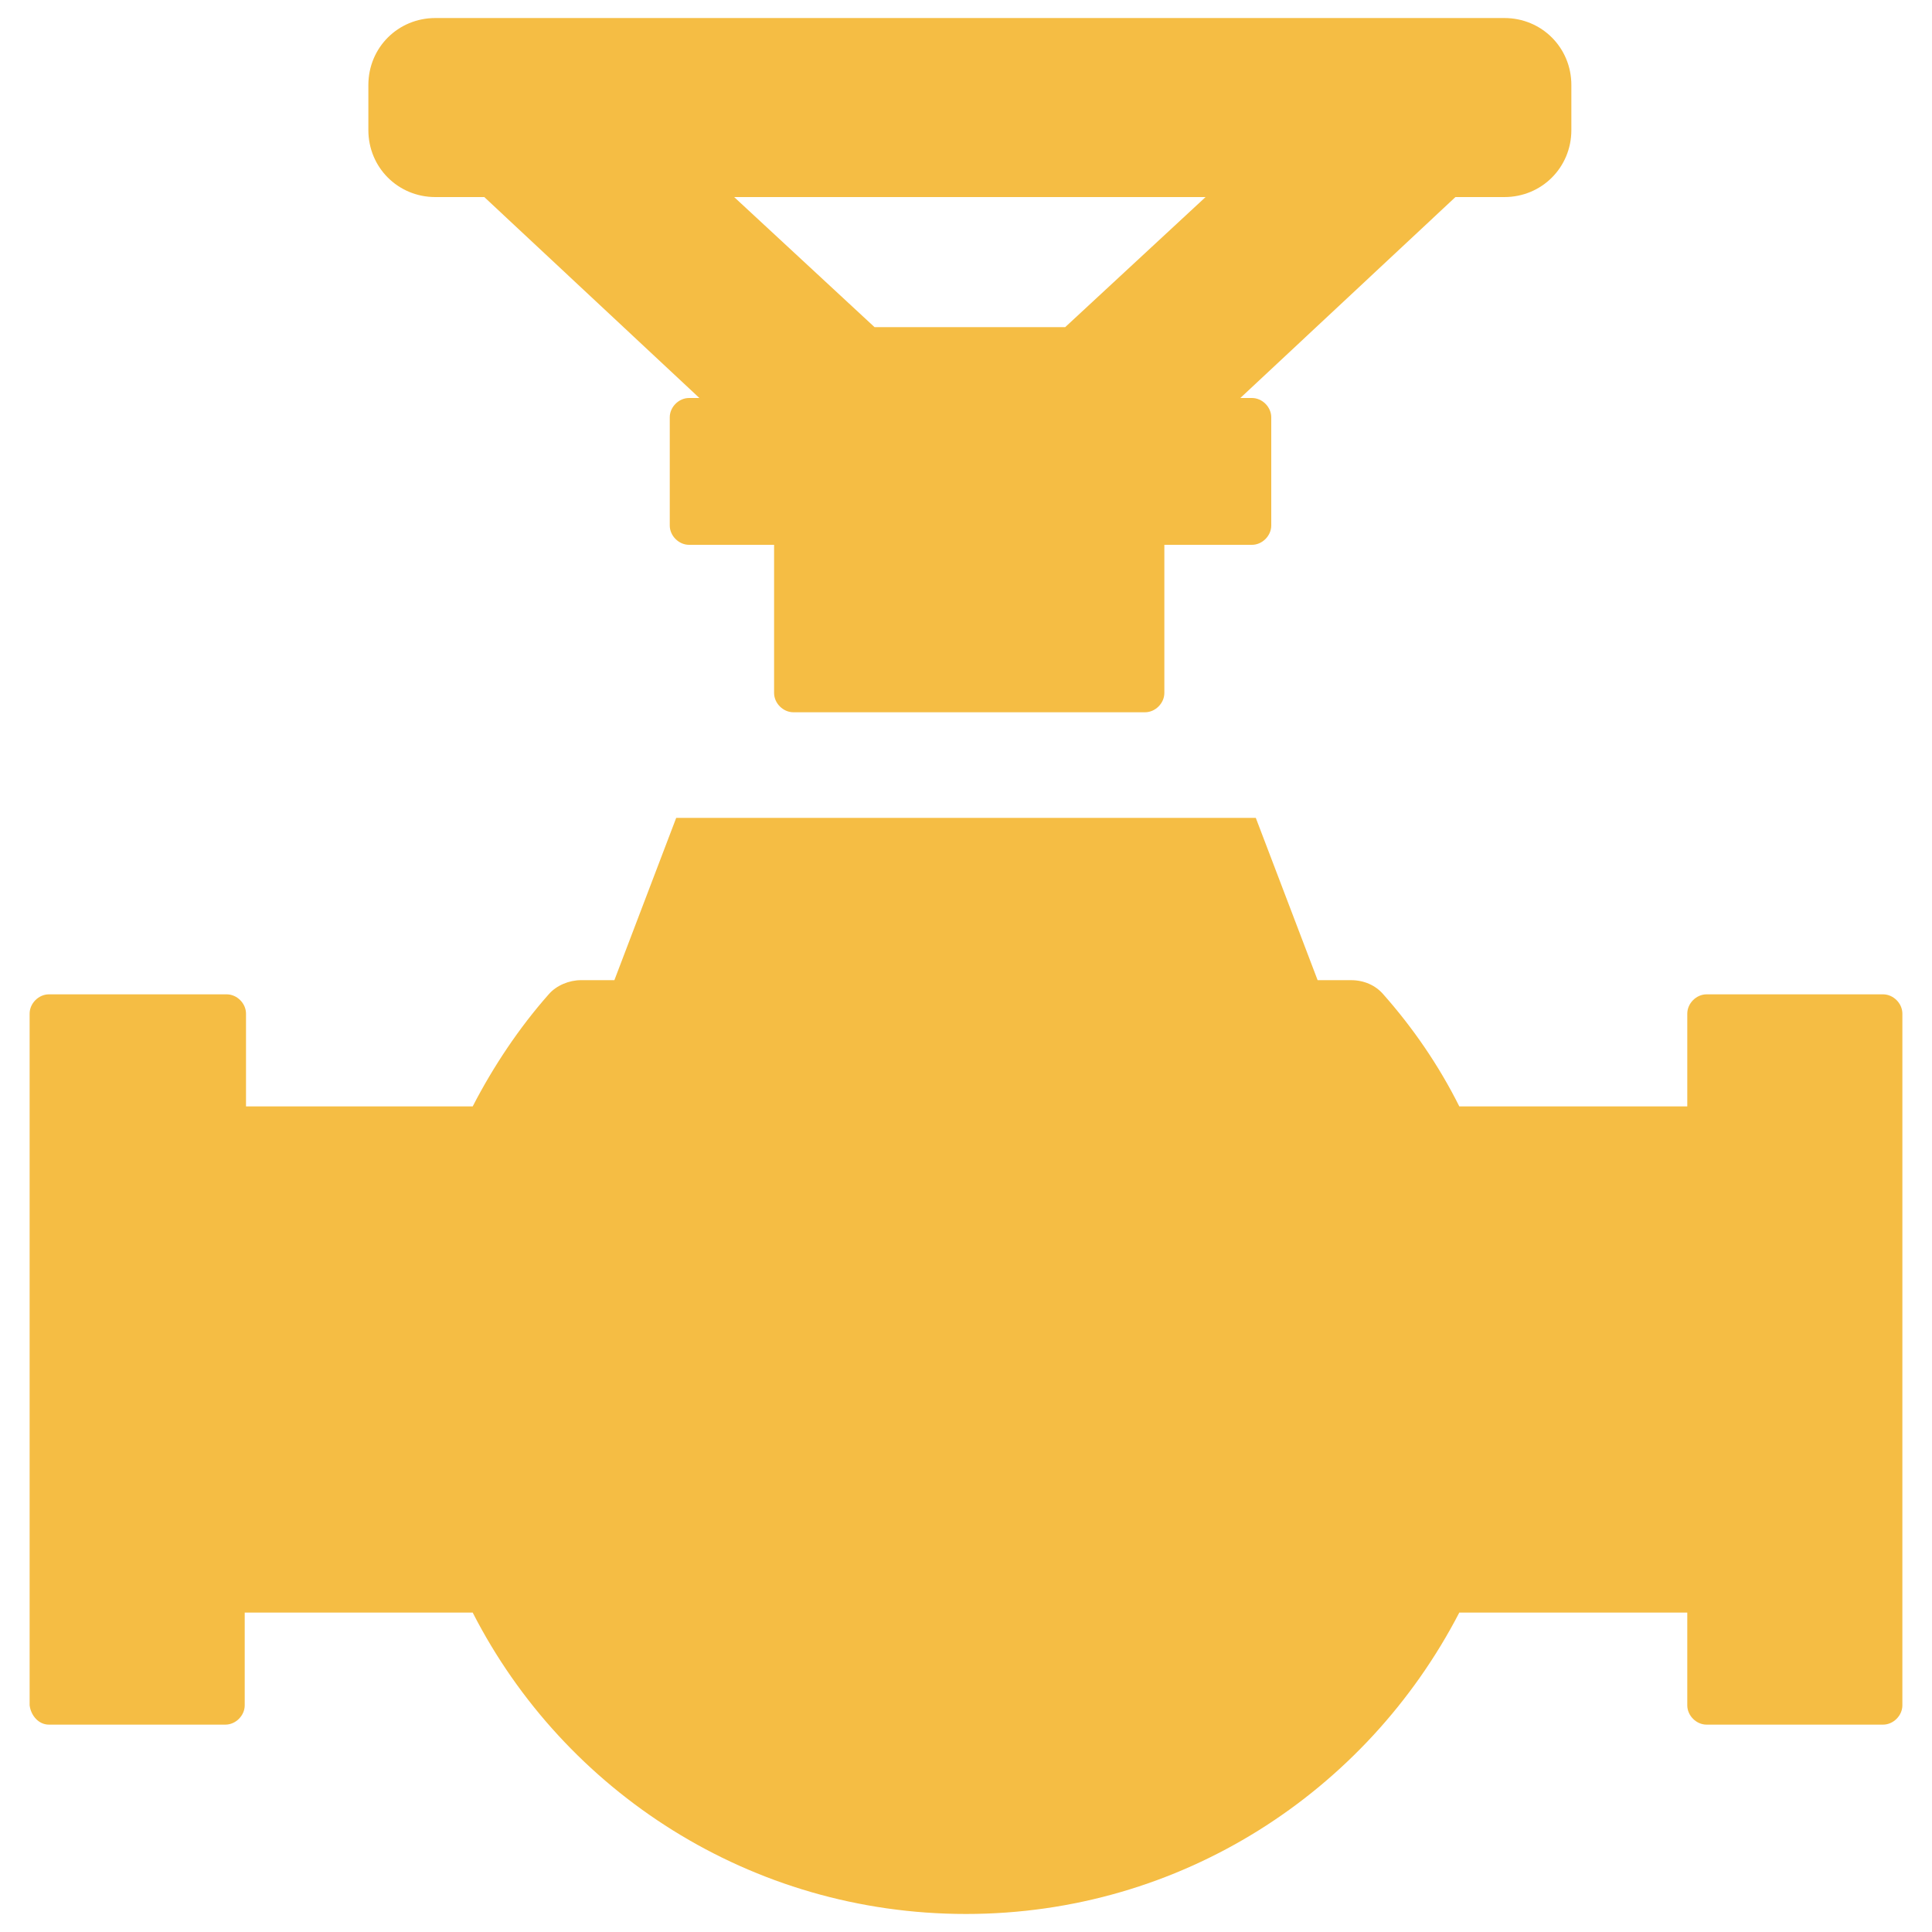
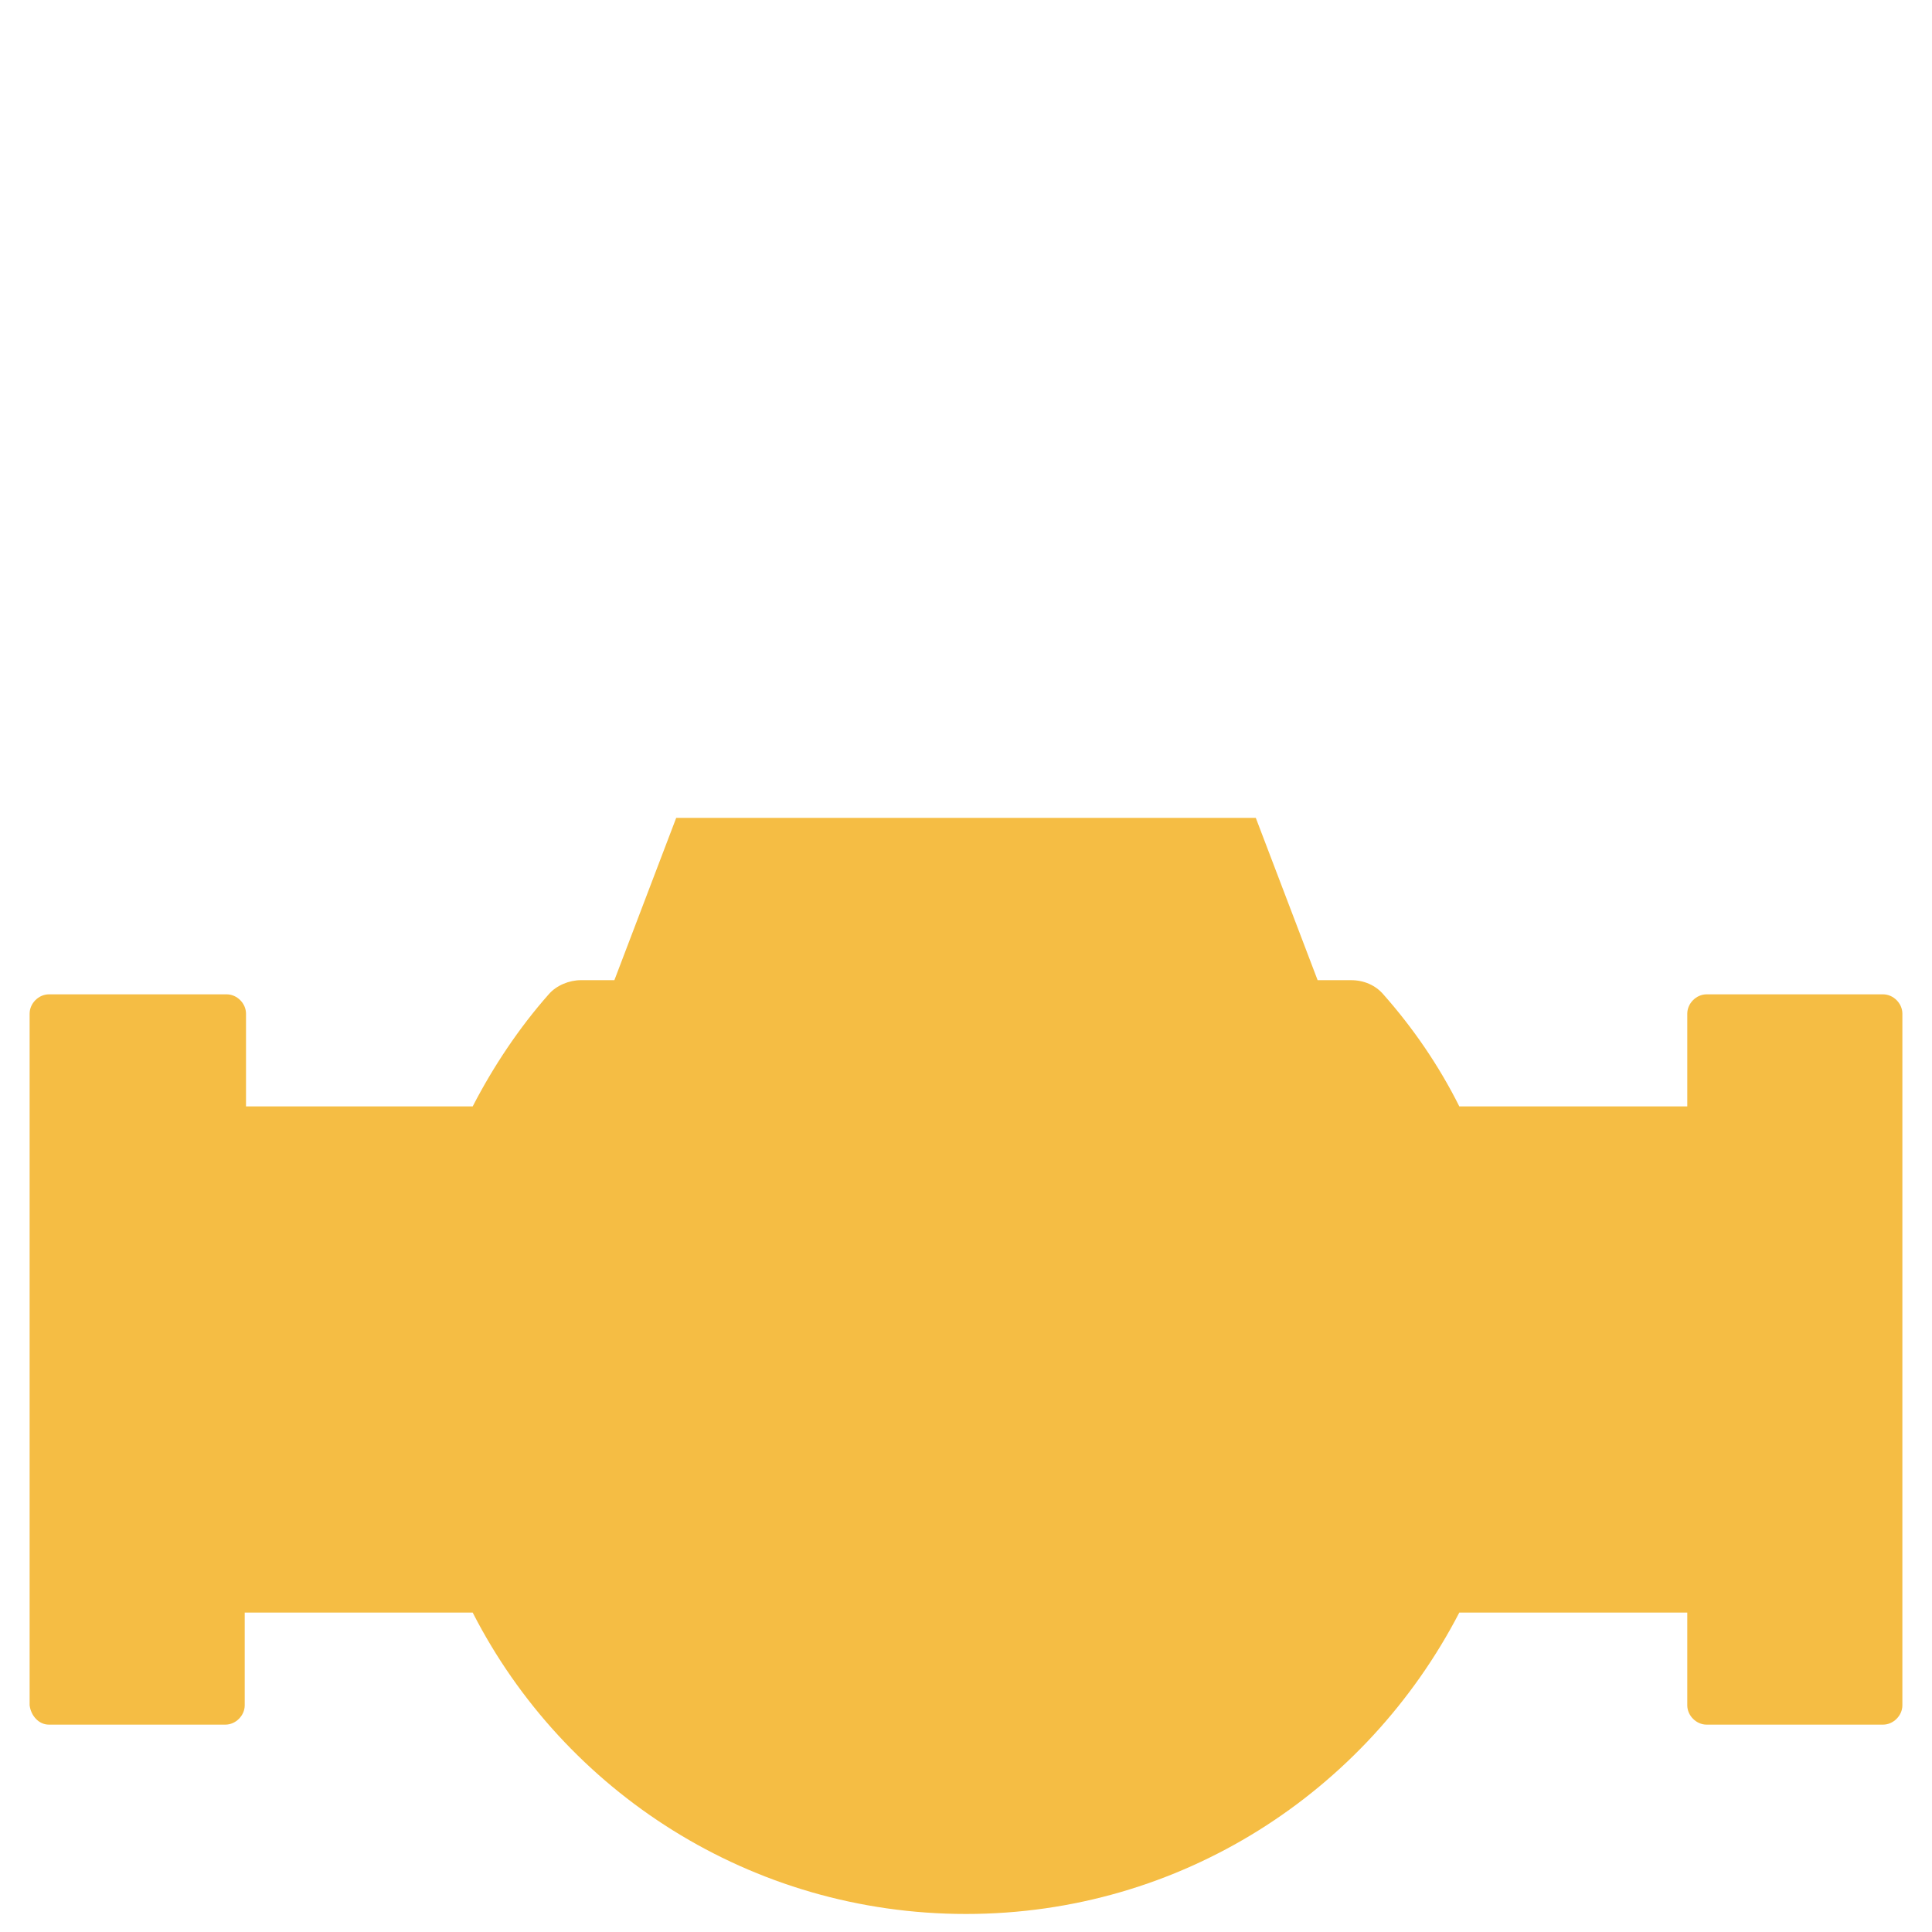
<svg xmlns="http://www.w3.org/2000/svg" version="1.1" x="0px" y="0px" viewBox="0 0 150 150" style="enable-background:new 0 0 150 150;" xml:space="preserve">
  <style type="text/css">
	g{fill:#F5BD44;}
</style>
  <g id="Layer_5">
-     <path d="M33.8,15.3h3.8l16.7,15.6h-0.8c-0.8,0-1.5,0.7-1.5,1.5v8.4c0,0.8,0.7,1.5,1.5,1.5h6.6v11.5c0,0.8,0.7,1.5,1.5,1.5h27.3   c0.8,0,1.5-0.7,1.5-1.5V42.3h6.8c0.8,0,1.5-0.7,1.5-1.5v-8.4c0-0.8-0.7-1.5-1.5-1.5h-0.9L113,15.3h3.8c2.9,0,5.2-2.3,5.2-5.2V6.6   c0-2.9-2.3-5.2-5.2-5.2h-83c-2.9,0-5.2,2.3-5.2,5.2v3.5C28.6,13,30.9,15.3,33.8,15.3z M93.6,15.3L82.7,25.4H67.9L57,15.3H93.6z" />
-   </g>
+     </g>
  <g id="Layer_4">
    <path d="M3.8,133.9h13.7c0.8,0,1.5-0.7,1.5-1.5v-7.2h17.7c7.1,13.9,21.6,23.4,38.3,23.4c16.7,0,31.1-9.5,38.3-23.4h17.7v7.2   c0,0.8,0.7,1.5,1.5,1.5h13.7c0.8,0,1.5-0.7,1.5-1.5V78.7c0-0.8-0.7-1.5-1.5-1.5h-13.7c-0.8,0-1.5,0.7-1.5,1.5v7.2h-17.7   c-1.6-3.2-3.6-6.1-5.9-8.7c-0.6-0.7-1.5-1.1-2.5-1.1h-2.6l-4.8-12.6h-45l-4.8,12.6h-2.6c-0.9,0-1.9,0.4-2.5,1.1   c-2.3,2.6-4.3,5.6-5.9,8.7H19.1v-7.2c0-0.8-0.7-1.5-1.5-1.5H3.8c-0.8,0-1.5,0.7-1.5,1.5v53.7C2.4,133.2,3,133.9,3.8,133.9z" />
  </g>
</svg>